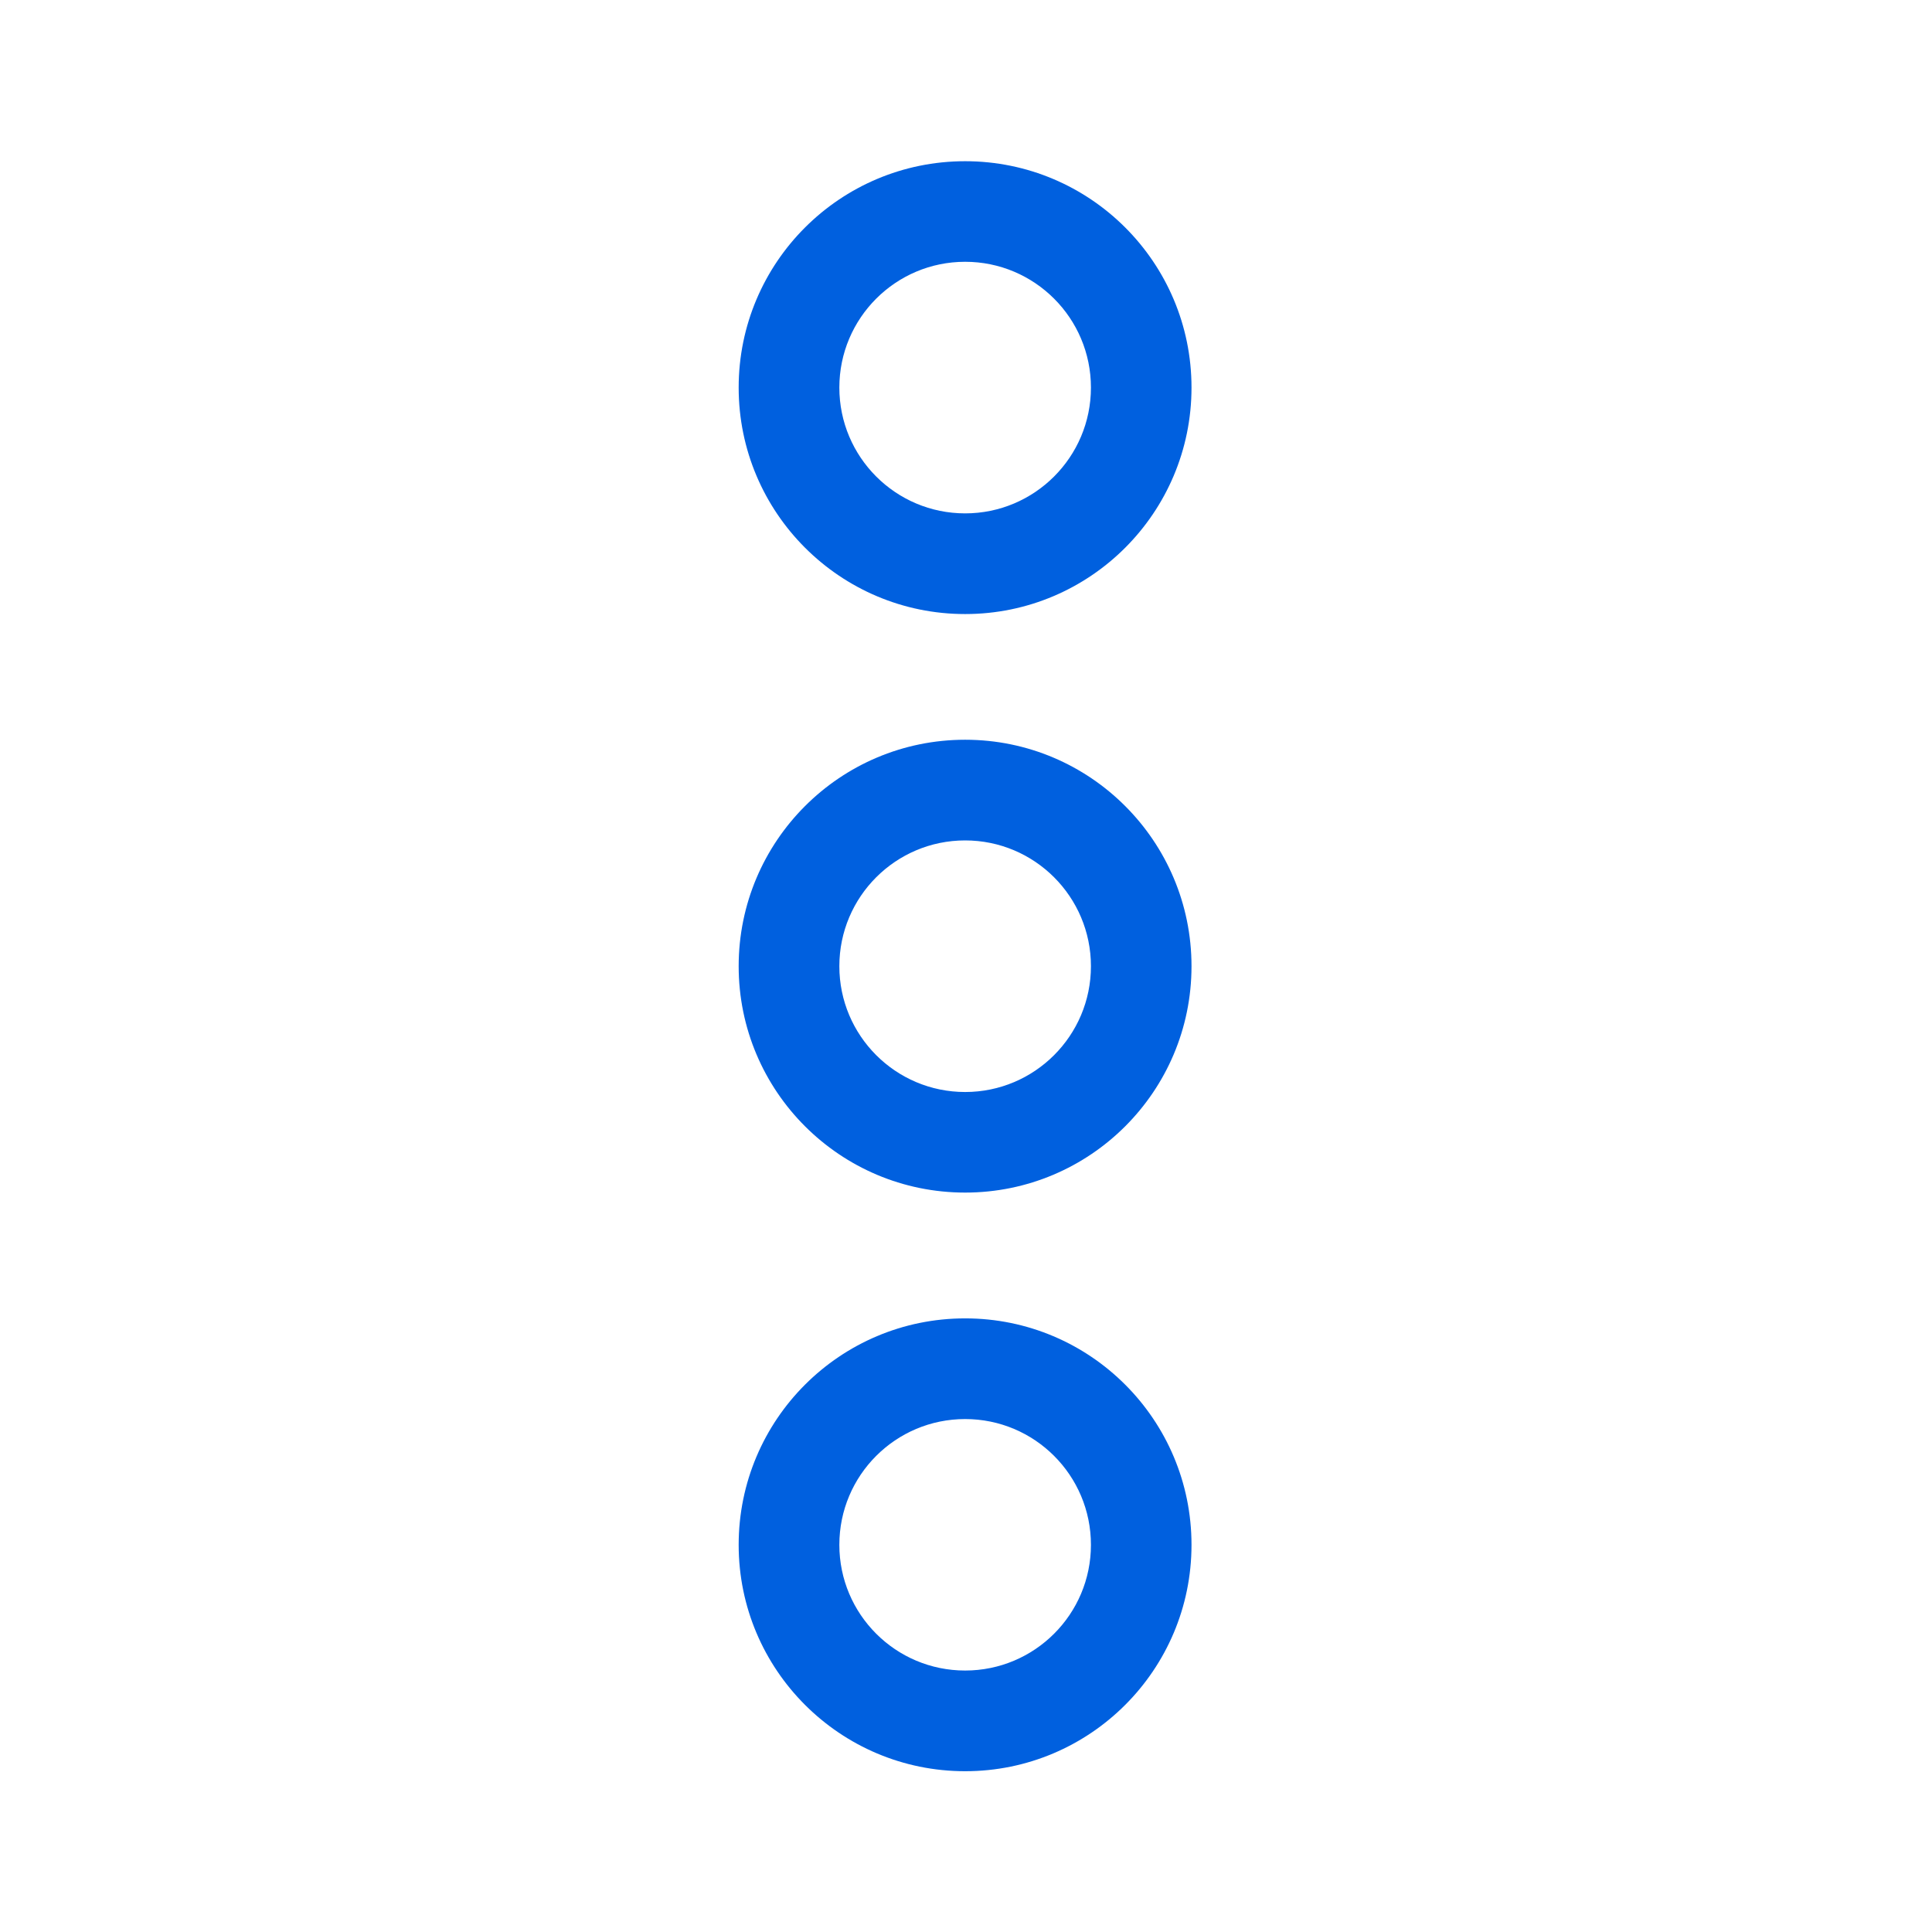
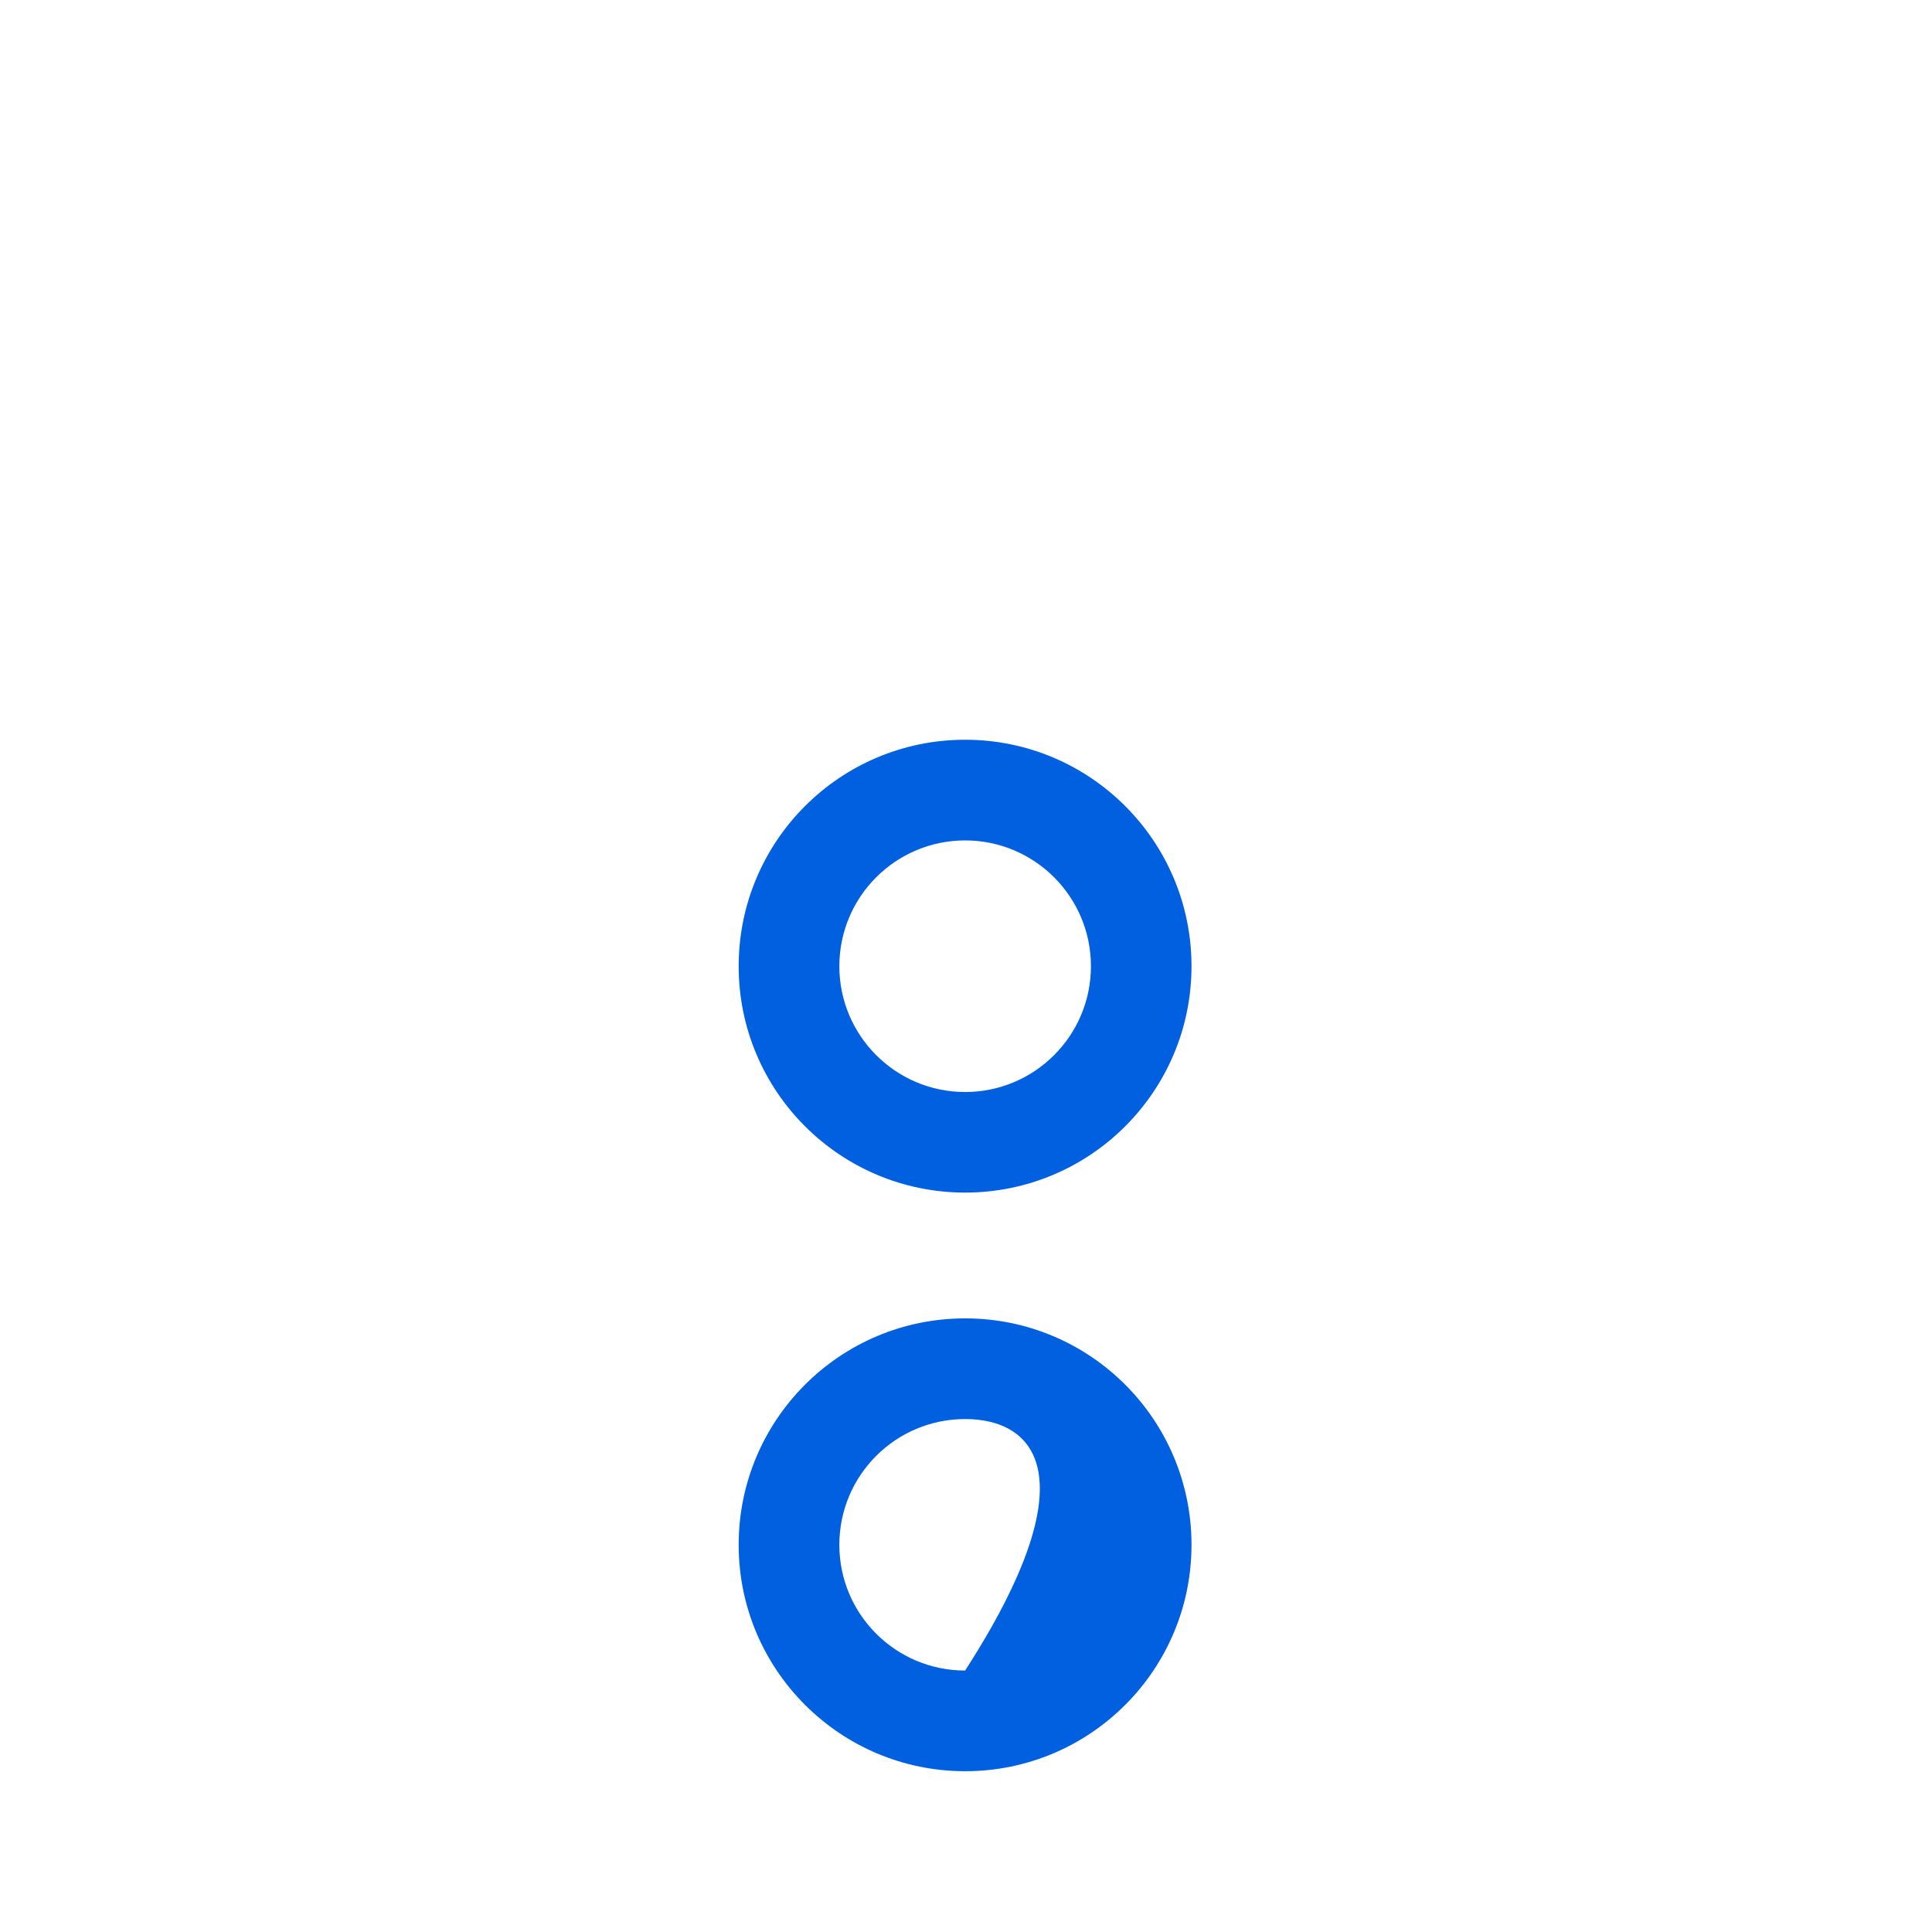
<svg xmlns="http://www.w3.org/2000/svg" width="18" height="18" viewBox="0 0 18 18" fill="none">
-   <path fill-rule="evenodd" clip-rule="evenodd" d="M6.882 3.611C6.882 2.446 7.827 1.502 8.992 1.502C10.157 1.502 11.101 2.446 11.101 3.611C11.101 4.776 10.157 5.721 8.992 5.721C7.827 5.721 6.882 4.776 6.882 3.611ZM8.992 2.439C8.345 2.439 7.82 2.964 7.82 3.611C7.82 4.258 8.345 4.783 8.992 4.783C9.639 4.783 10.164 4.258 10.164 3.611C10.164 2.964 9.639 2.439 8.992 2.439Z" fill="#0060DF" />
-   <path fill-rule="evenodd" clip-rule="evenodd" d="M6.882 14.393C6.882 13.227 7.827 12.283 8.992 12.283C10.157 12.283 11.101 13.227 11.101 14.393C11.101 15.557 10.157 16.502 8.992 16.502C7.827 16.502 6.882 15.557 6.882 14.393ZM8.992 13.221C8.345 13.221 7.82 13.745 7.82 14.393C7.82 15.04 8.345 15.564 8.992 15.564C9.639 15.564 10.164 15.04 10.164 14.393C10.164 13.745 9.639 13.221 8.992 13.221Z" fill="#0060DF" />
+   <path fill-rule="evenodd" clip-rule="evenodd" d="M6.882 14.393C6.882 13.227 7.827 12.283 8.992 12.283C10.157 12.283 11.101 13.227 11.101 14.393C11.101 15.557 10.157 16.502 8.992 16.502C7.827 16.502 6.882 15.557 6.882 14.393ZM8.992 13.221C8.345 13.221 7.82 13.745 7.82 14.393C7.82 15.04 8.345 15.564 8.992 15.564C10.164 13.745 9.639 13.221 8.992 13.221Z" fill="#0060DF" />
  <path fill-rule="evenodd" clip-rule="evenodd" d="M8.992 6.892C7.827 6.892 6.882 7.837 6.882 9.002C6.882 10.167 7.827 11.111 8.992 11.111C10.157 11.111 11.101 10.167 11.101 9.002C11.101 7.837 10.157 6.892 8.992 6.892ZM7.82 9.002C7.82 8.355 8.345 7.83 8.992 7.83C9.639 7.83 10.164 8.355 10.164 9.002C10.164 9.649 9.639 10.174 8.992 10.174C8.345 10.174 7.82 9.649 7.82 9.002Z" fill="#0060DF" />
</svg>